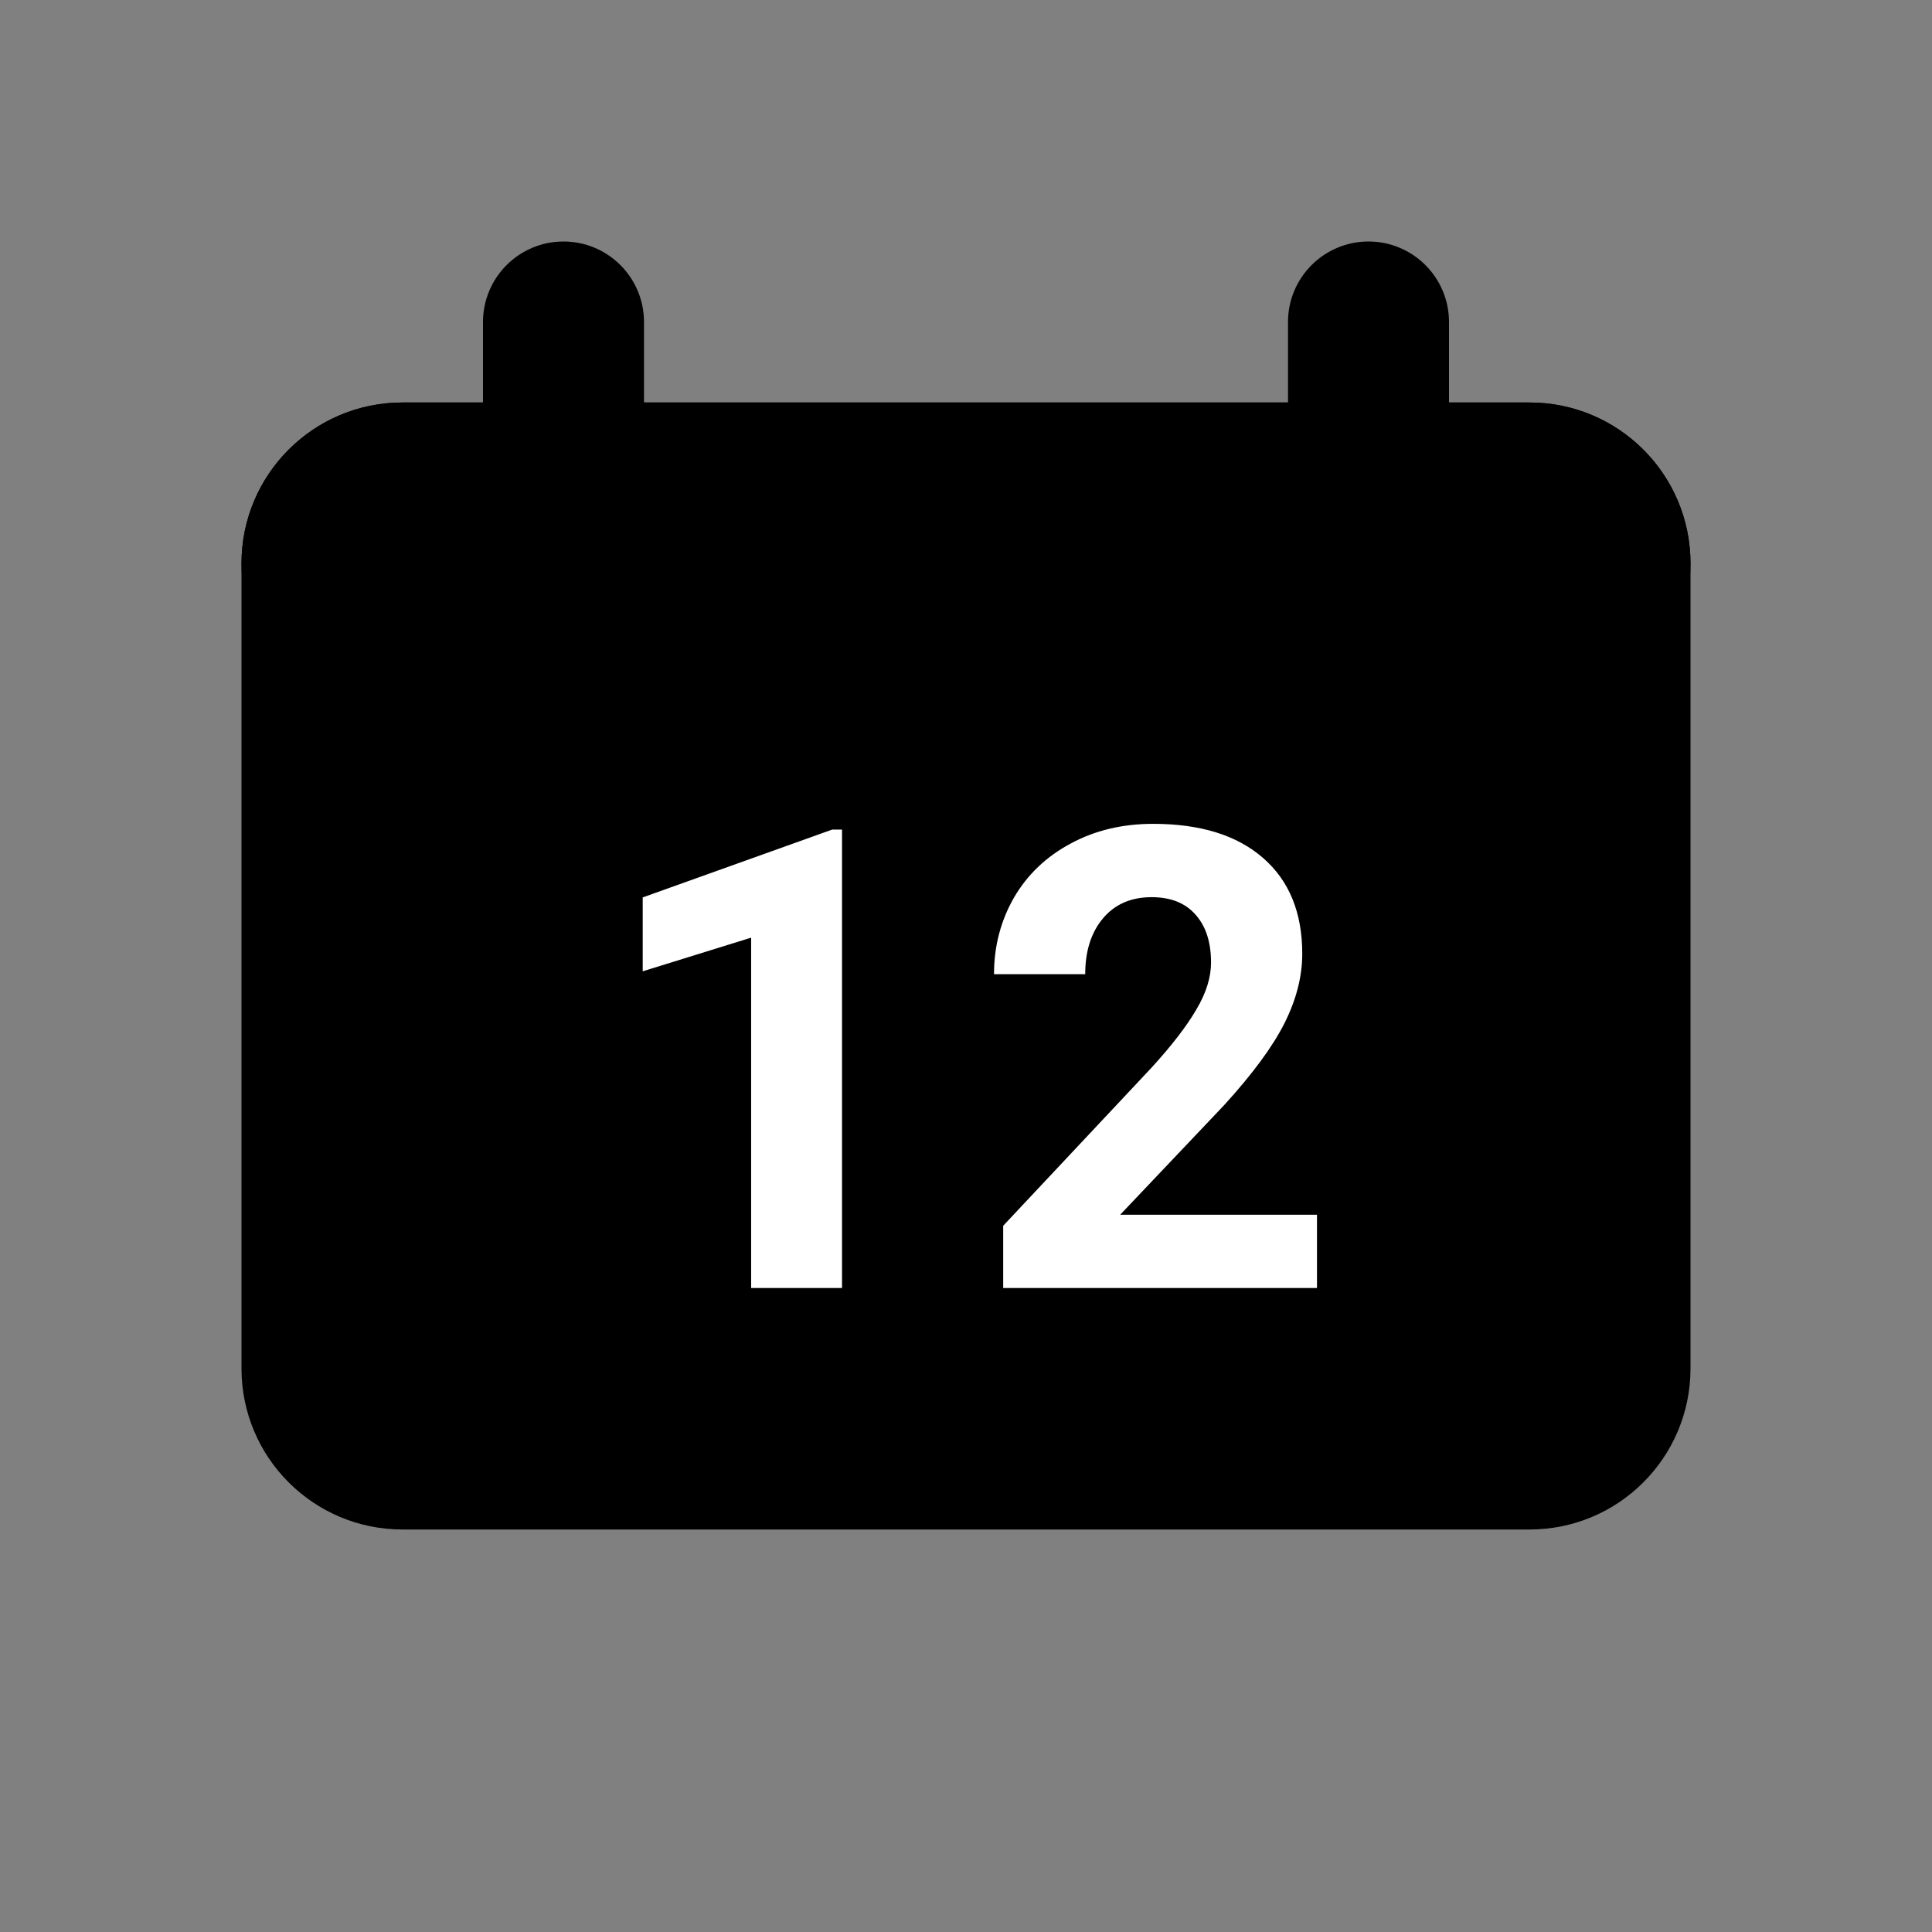
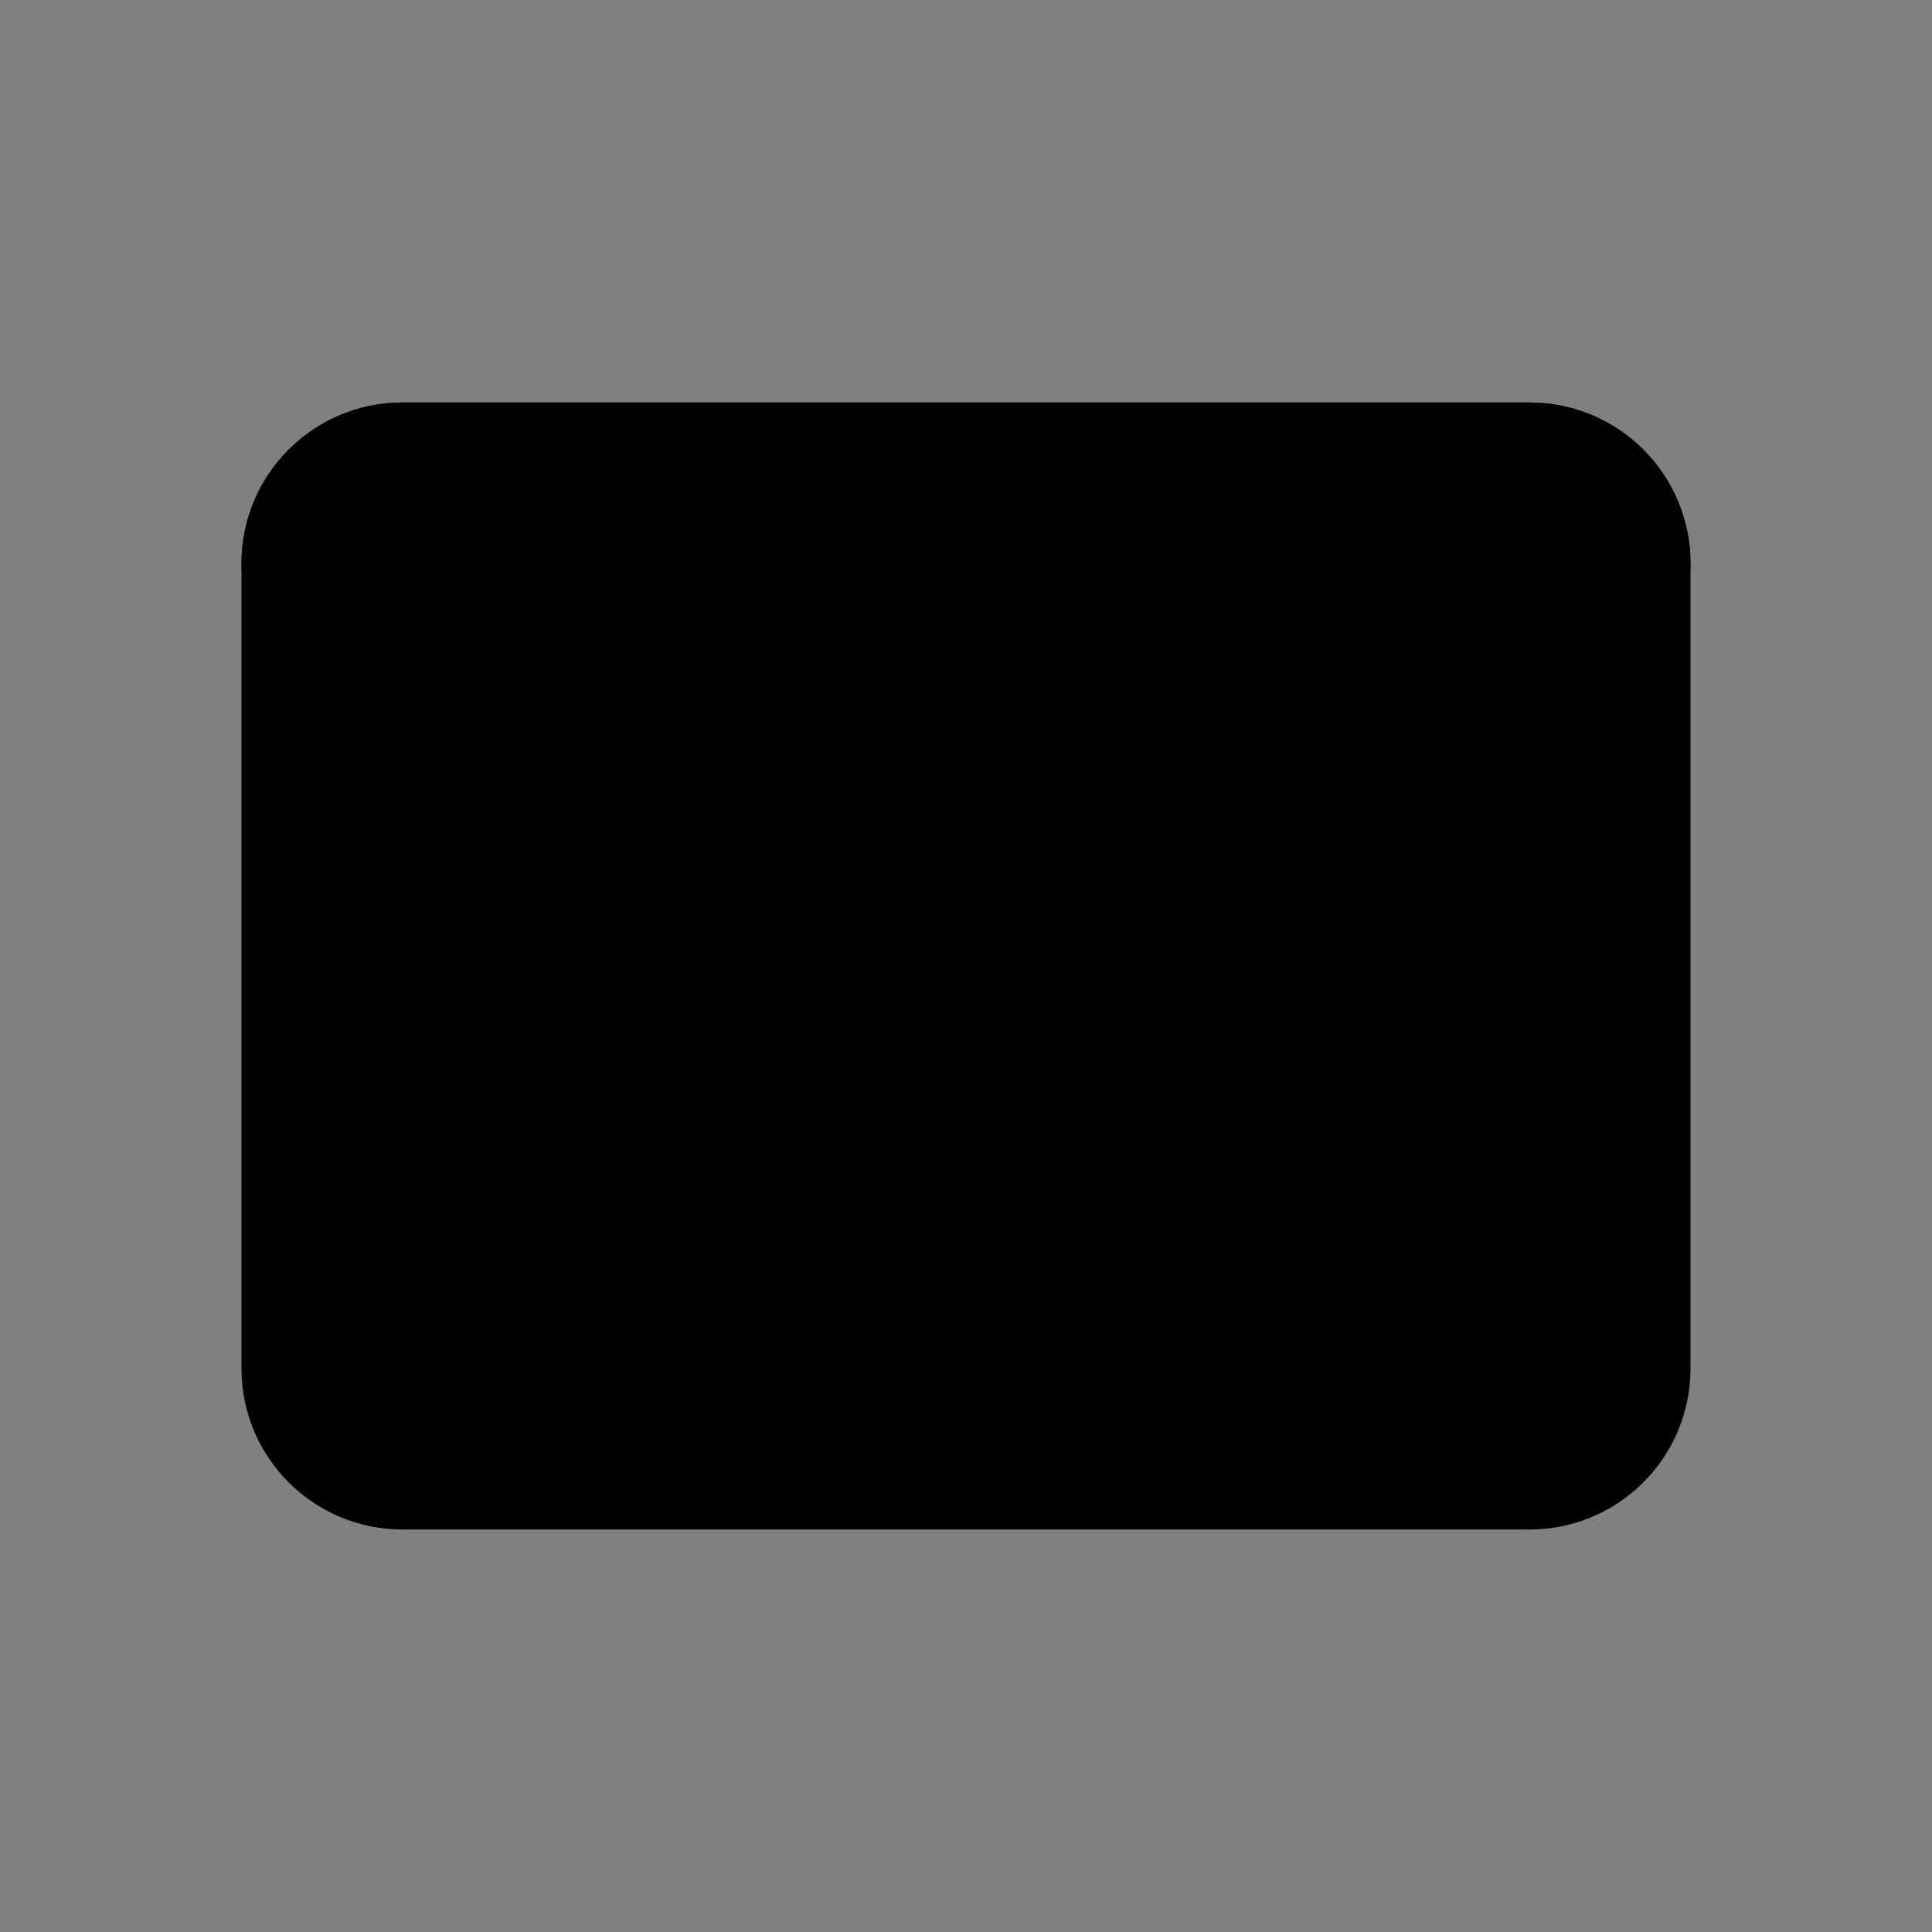
<svg xmlns="http://www.w3.org/2000/svg" width="800px" height="800px" viewBox="0 0 24 24" fill="none">
  <rect x="0" y="0" width="24" height="24" fill="#808080" stroke="none" />
  <path d="M5 5C3.895 5 3 5.895 3 7V17C3 18.105 3.895 19 5 19H19C20.105 19 21 18.105 21 17V7C21 5.895 20.105 5 19 5H5Z" fill="#000000" />
  <path d="M3 7C3 5.895 3.895 5 5 5H19C20.105 5 21 5.895 21 7C21 8.105 20.105 9 19 9H5C3.895 9 3 8.105 3 7Z" fill="#000000" />
-   <path d="M7 7C6.448 7 6 6.552 6 6V4C6 3.448 6.448 3 7 3C7.552 3 8 3.448 8 4V6C8 6.552 7.552 7 7 7Z" fill="#000000" />
-   <path d="M17 7C16.448 7 16 6.552 16 6V4C16 3.448 16.448 3 17 3C17.552 3 18 3.448 18 4V6C18 6.552 17.552 7 17 7Z" fill="#000000" />
-   <path d="M10.46 16H9.331V11.648L7.984 12.066V11.148L10.339 10.305H10.46V16ZM16.36 16H12.462V15.227L14.302 13.266C14.554 12.99 14.74 12.749 14.86 12.543C14.983 12.337 15.044 12.142 15.044 11.957C15.044 11.704 14.98 11.507 14.852 11.363C14.725 11.217 14.542 11.145 14.306 11.145C14.05 11.145 13.848 11.233 13.7 11.41C13.554 11.585 13.481 11.815 13.481 12.102H12.348C12.348 11.755 12.431 11.439 12.595 11.152C12.761 10.866 12.996 10.642 13.298 10.48C13.6 10.316 13.942 10.234 14.325 10.234C14.911 10.234 15.365 10.375 15.688 10.656C16.014 10.938 16.177 11.335 16.177 11.848C16.177 12.129 16.104 12.415 15.958 12.707C15.812 12.999 15.562 13.338 15.208 13.727L13.915 15.09H16.36V16Z" fill="white" />
</svg>